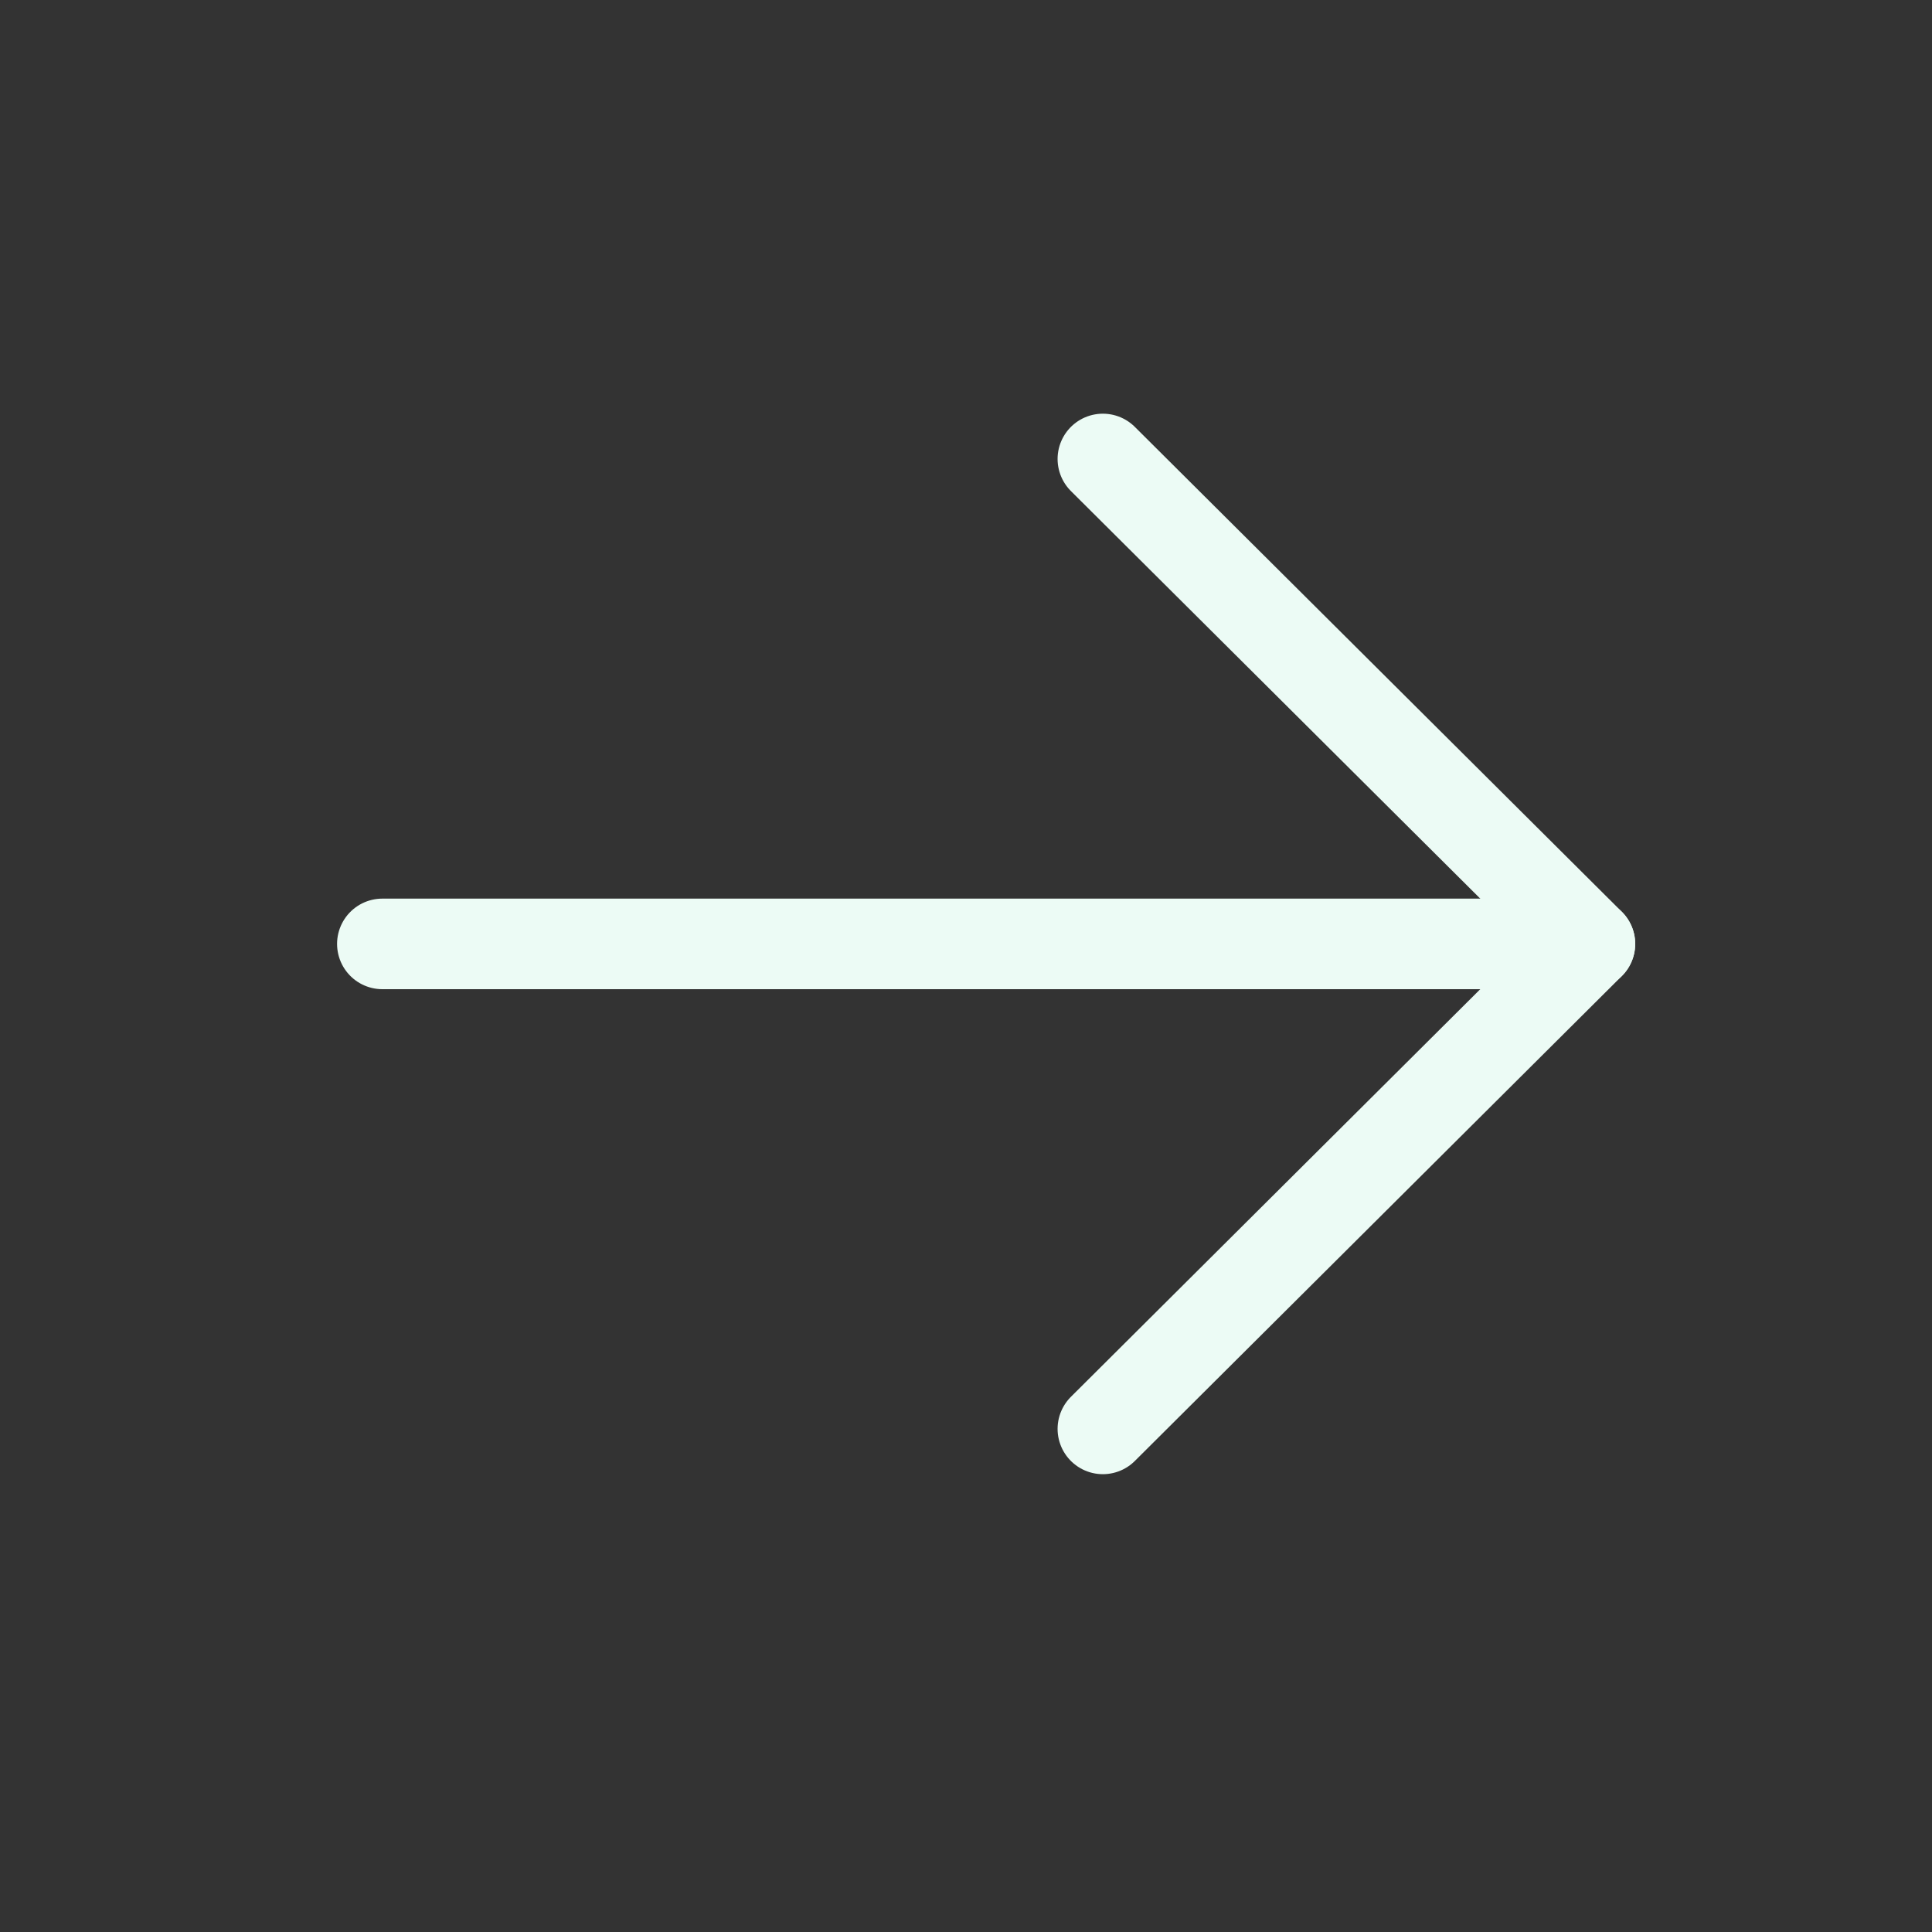
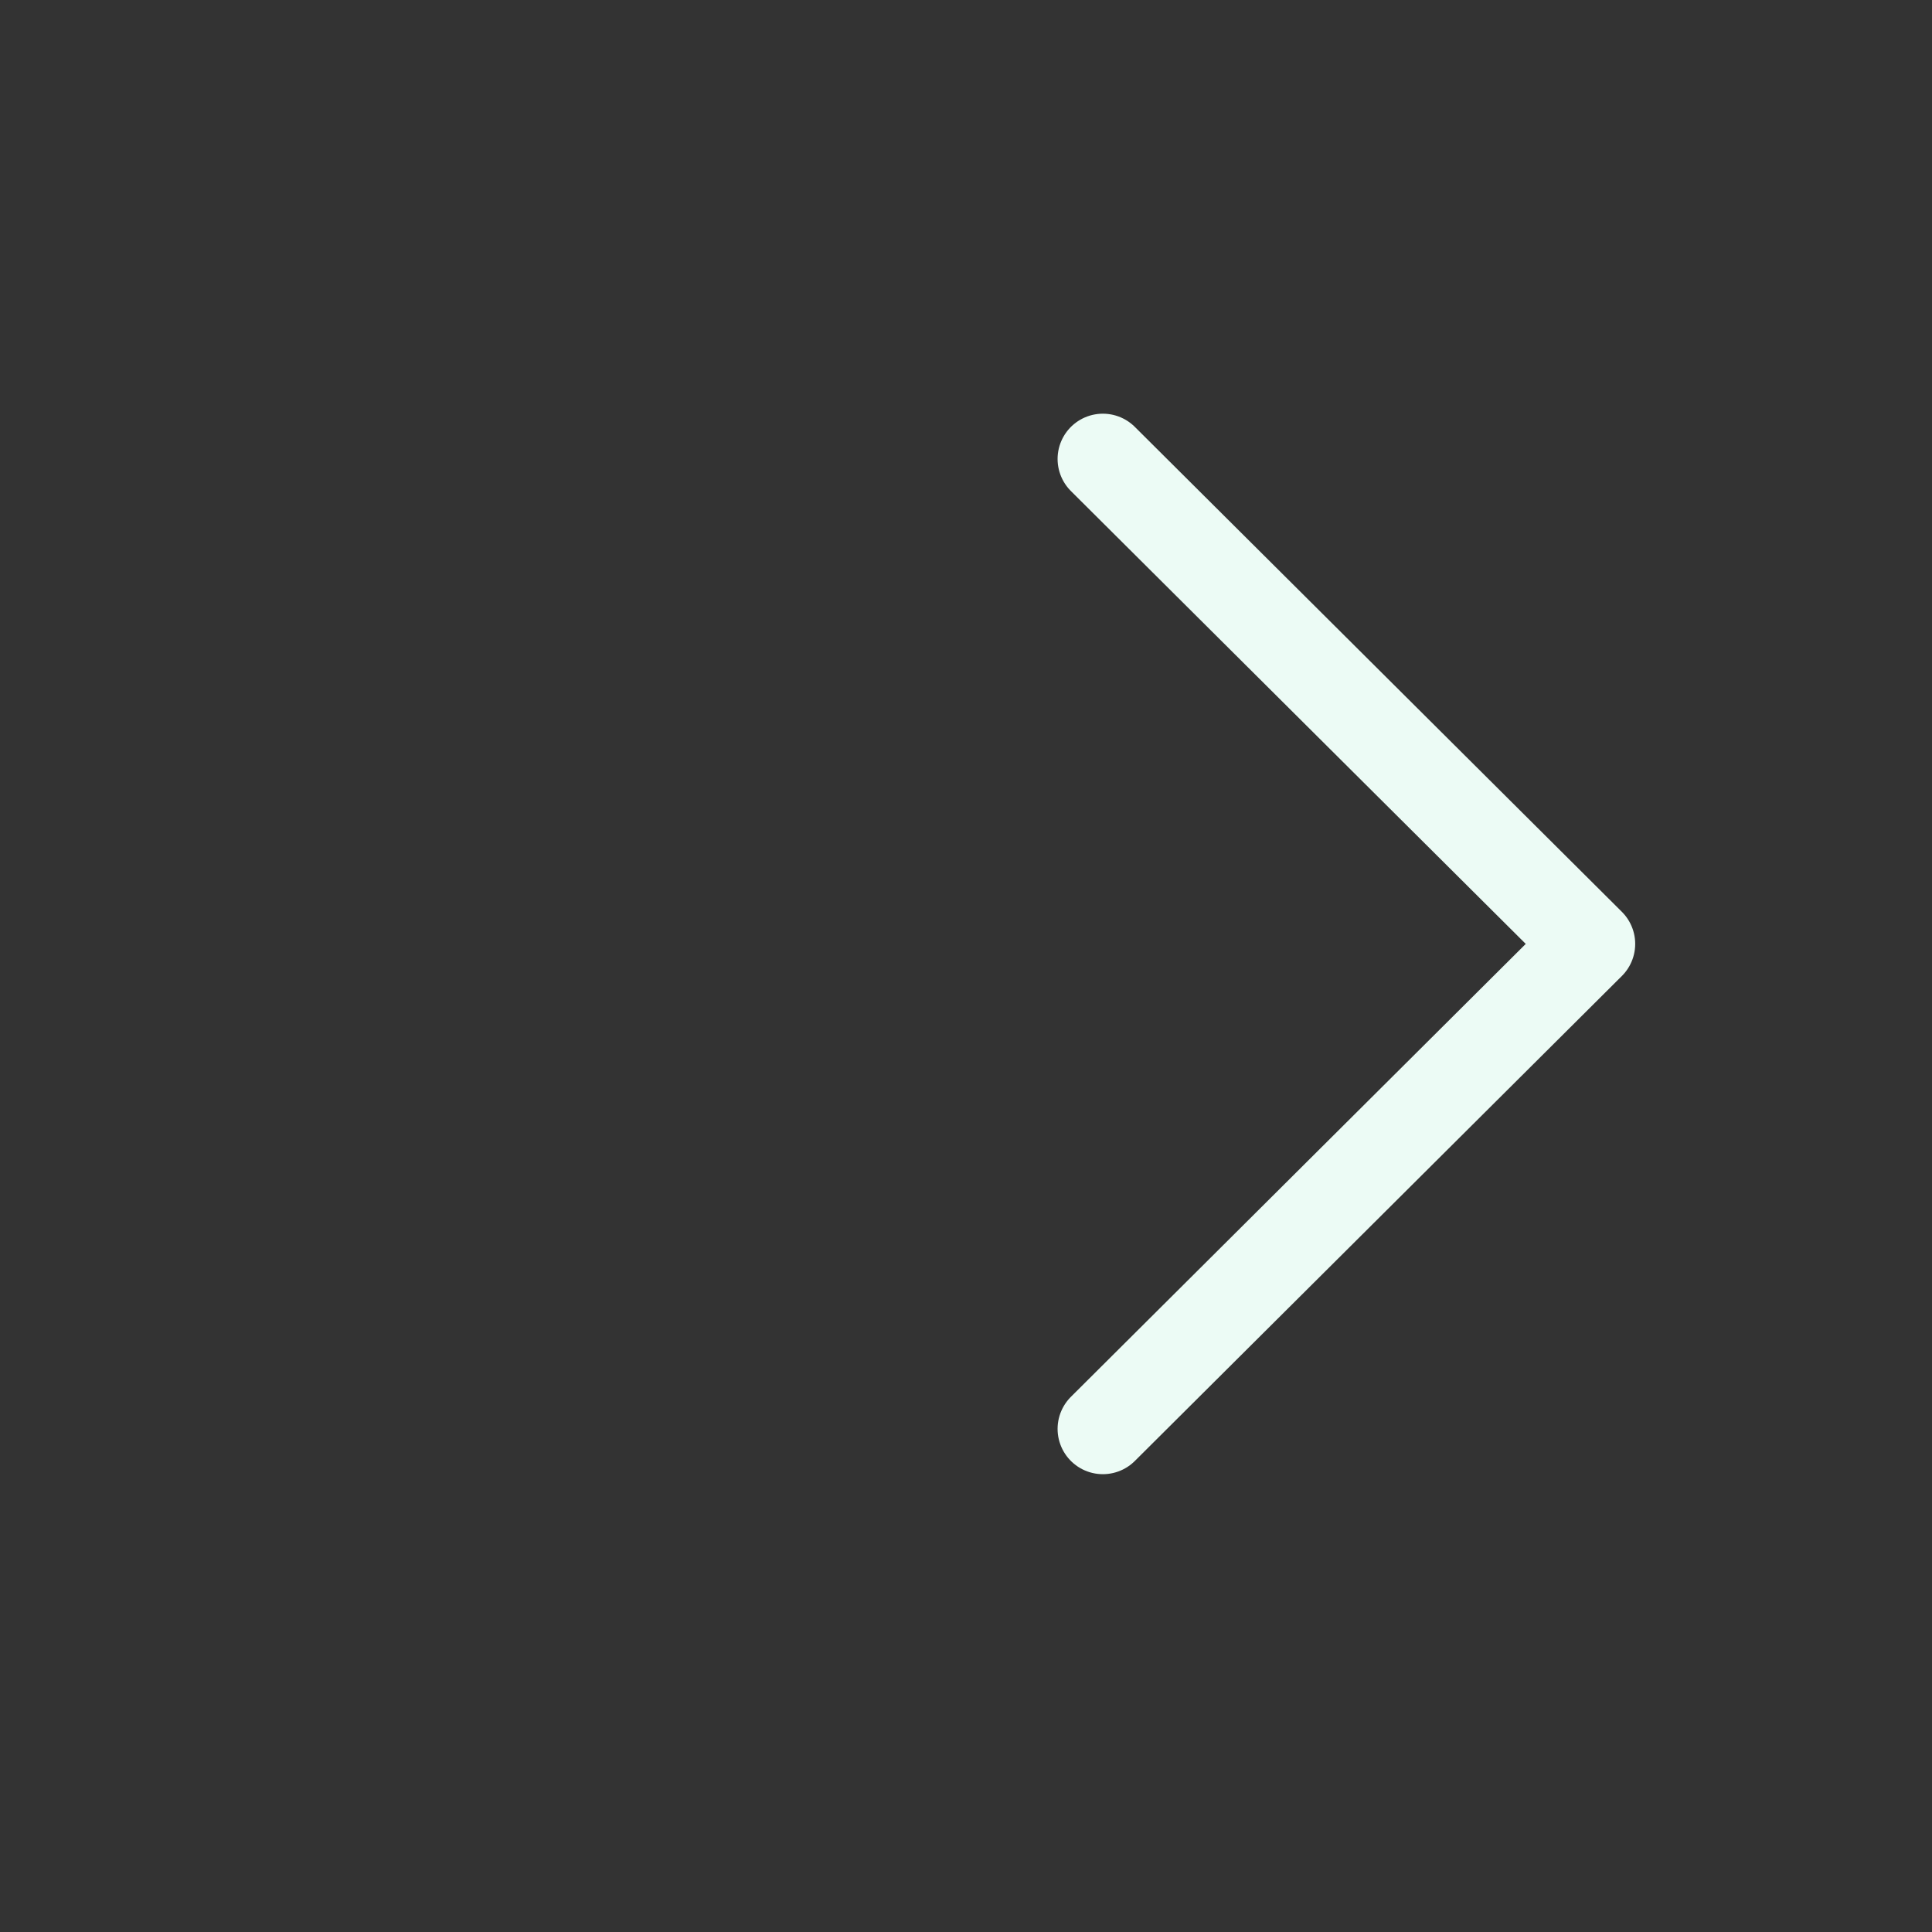
<svg xmlns="http://www.w3.org/2000/svg" width="32" height="32" viewBox="0 0 32 32" fill="none">
  <rect x="0" y="0" width="32" height="32" fill="#333333" stroke="none" />
-   <path d="M26.334 15.634L6.333 15.634" stroke="#ECFBF5" stroke-width="1.5" stroke-linecap="round" stroke-linejoin="round" />
  <path d="M18.267 7.602L26.334 15.634L18.267 23.667" stroke="#ECFBF5" stroke-width="1.5" stroke-linecap="round" stroke-linejoin="round" />
</svg>